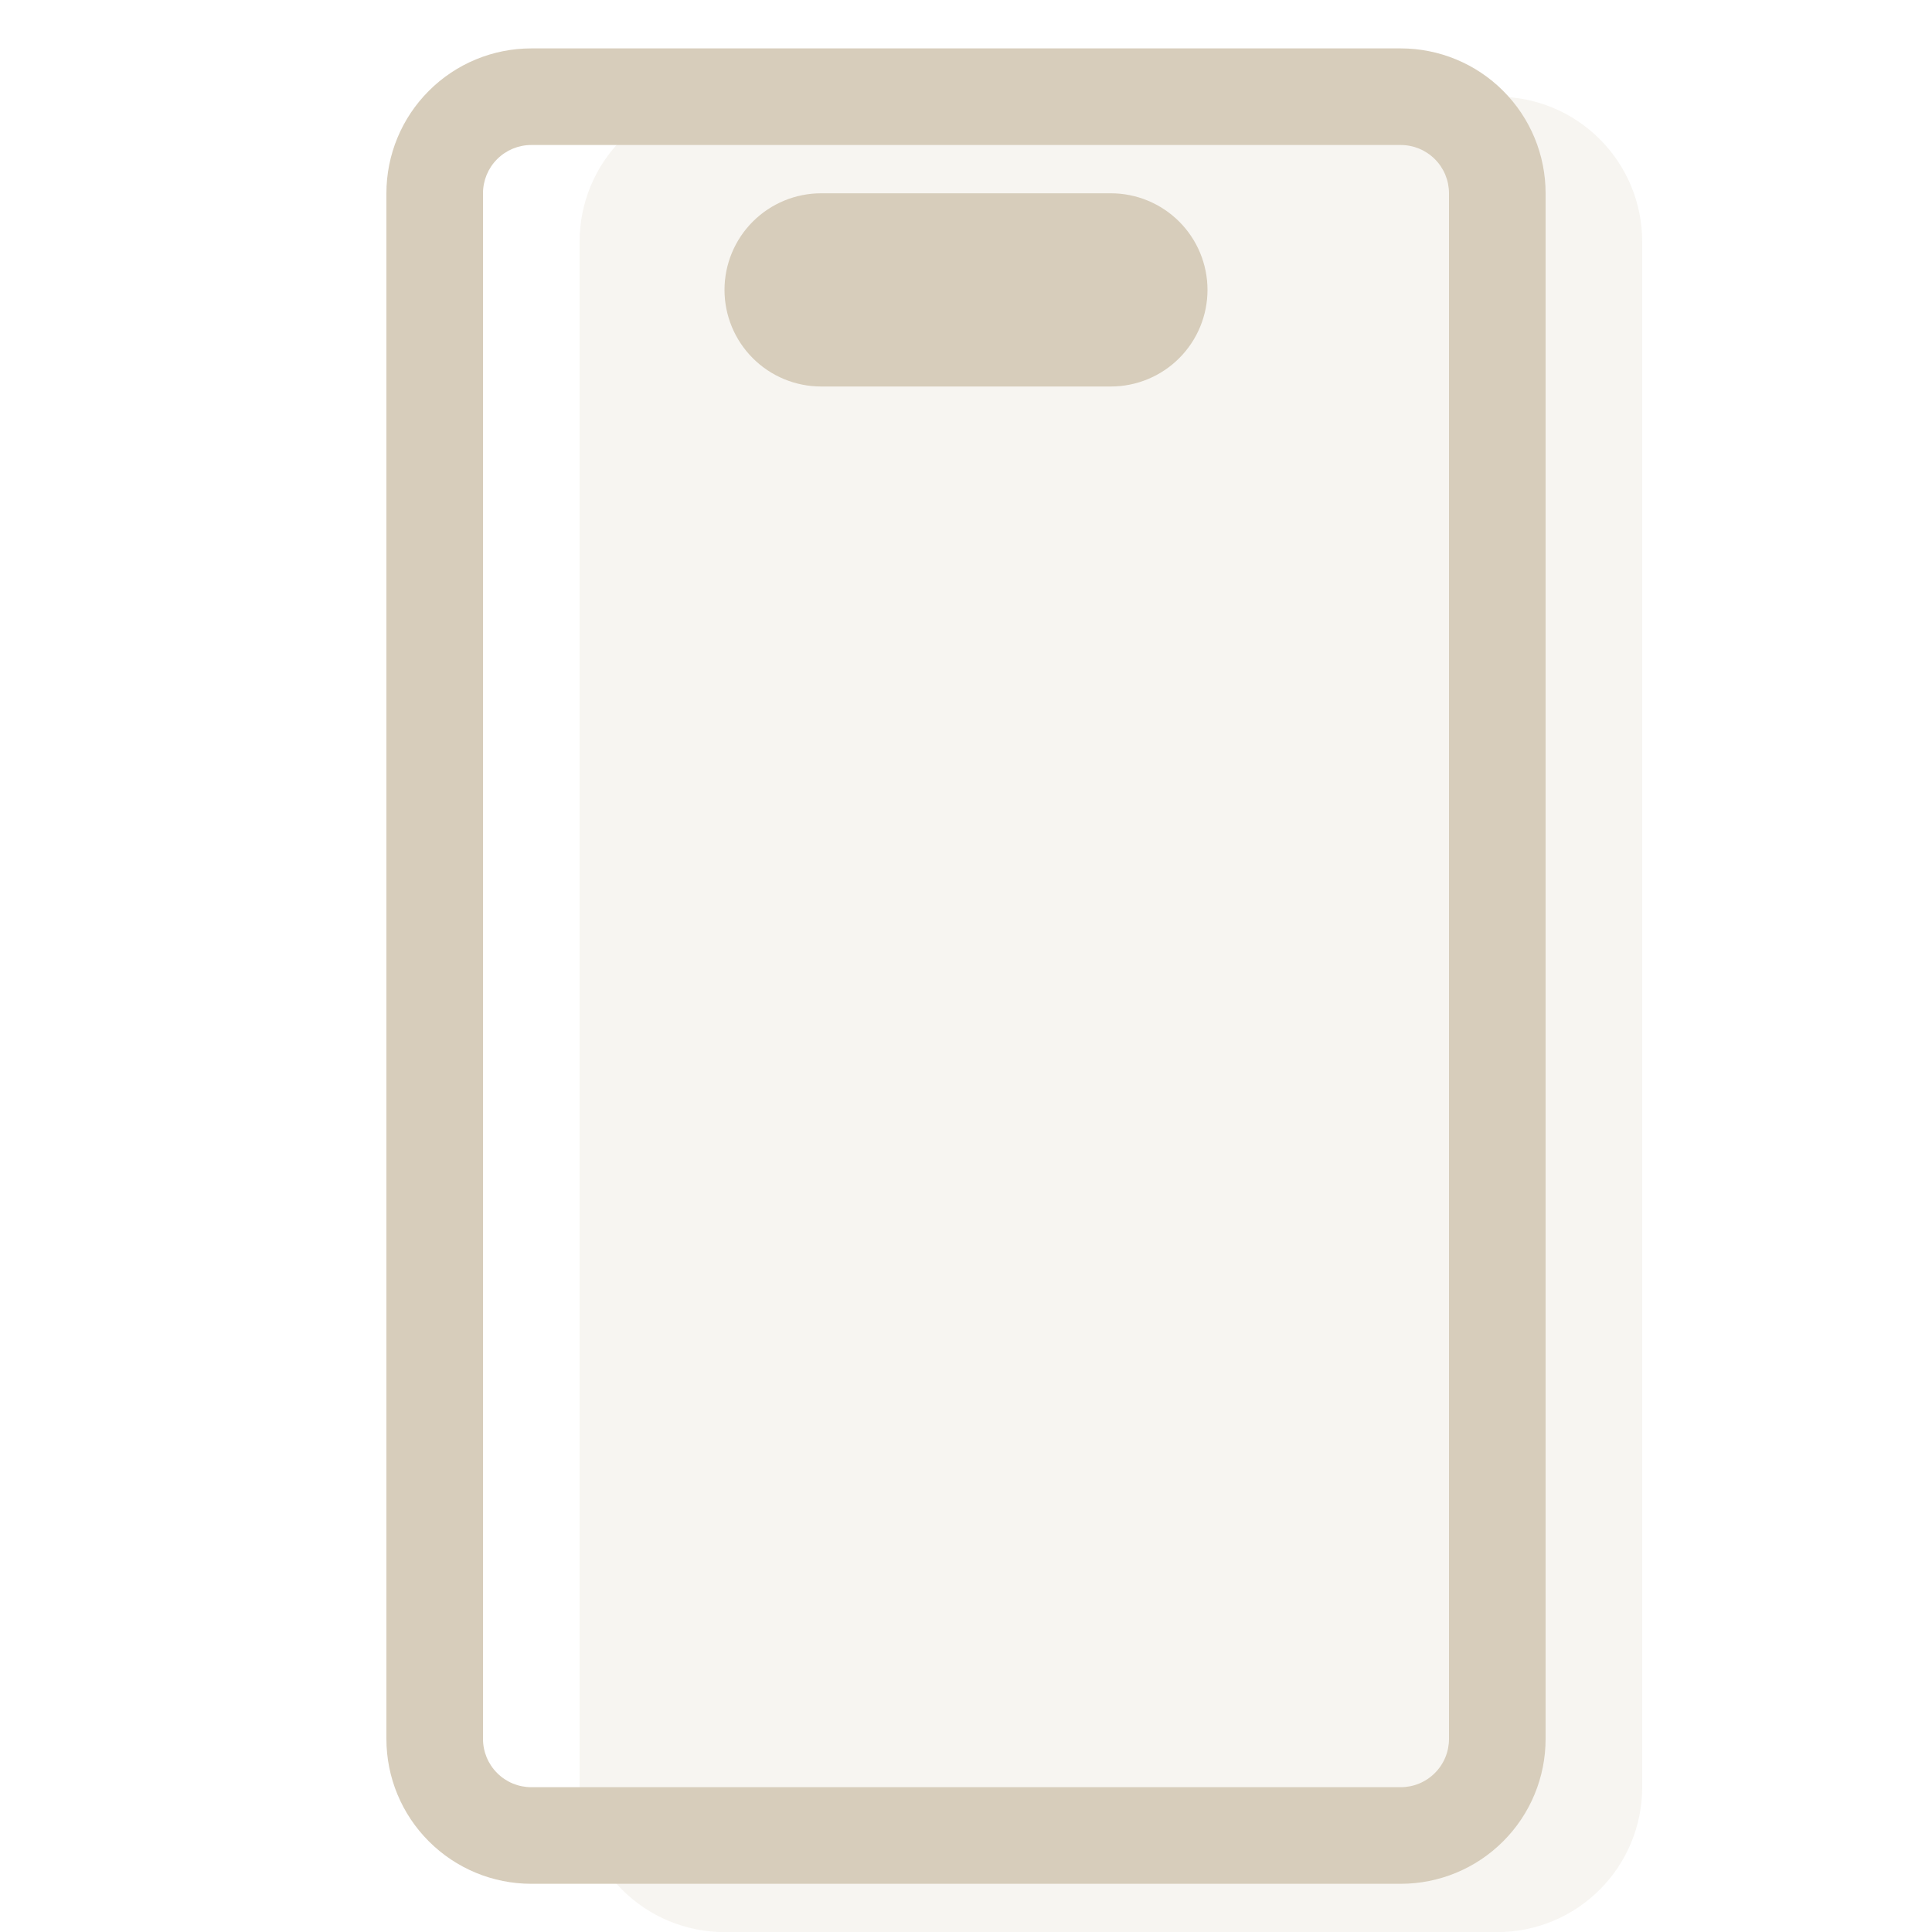
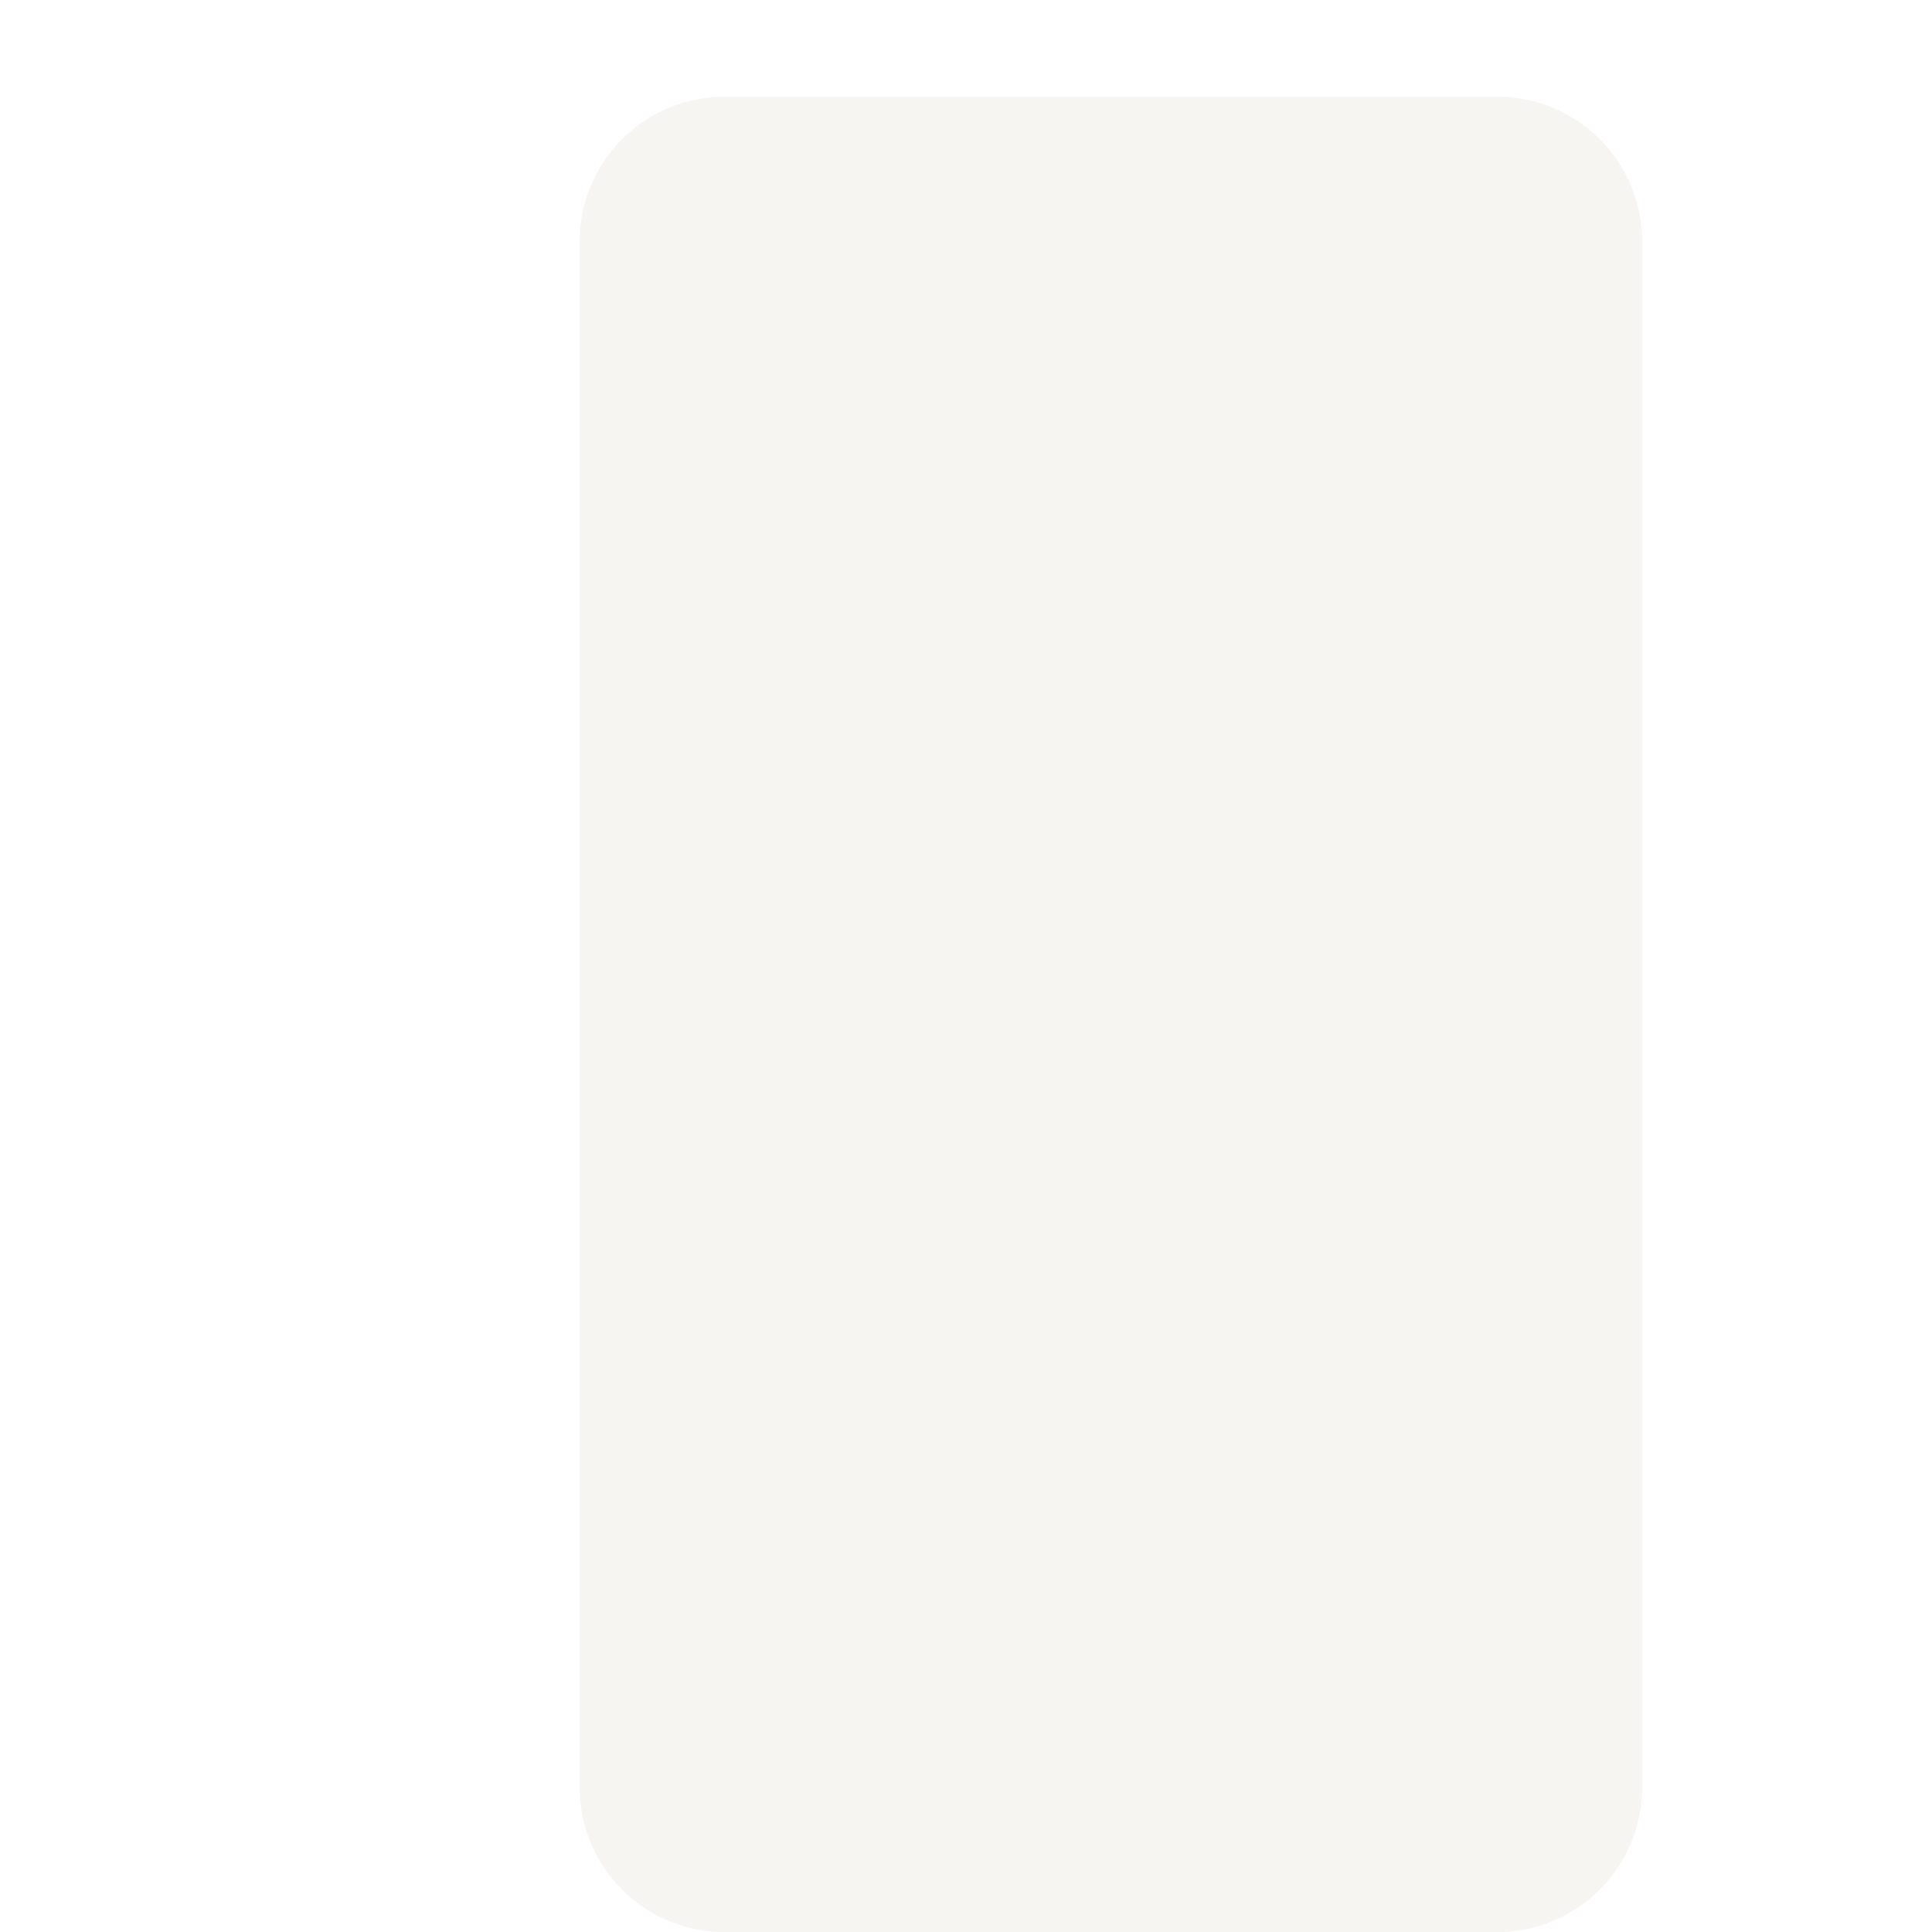
<svg xmlns="http://www.w3.org/2000/svg" width="40" height="40" viewBox="0 0 40 40" fill="none">
  <g clip-path="url(#clip0_2401_31337)">
    <path opacity="0.2" fill-rule="evenodd" clip-rule="evenodd" d="M12 5.002C12 4.206 12.316 3.443 12.879 2.881C13.441 2.318 14.204 2.002 15 2.002H31C31.796 2.002 32.559 2.318 33.121 2.881C33.684 3.443 34 4.206 34 5.002V37.002C34 37.798 33.684 38.561 33.121 39.123C32.559 39.686 31.796 40.002 31 40.002H15C14.204 40.002 13.441 39.686 12.879 39.123C12.316 38.561 12 37.798 12 37.002V5.002Z" fill="#D7CDBB" />
-     <path fill-rule="evenodd" clip-rule="evenodd" d="M8 4.002C8 3.206 8.316 2.443 8.879 1.881C9.441 1.318 10.204 1.002 11 1.002H29C29.796 1.002 30.559 1.318 31.121 1.881C31.684 2.443 32 3.206 32 4.002V36.002C32 36.798 31.684 37.561 31.121 38.123C30.559 38.686 29.796 39.002 29 39.002H11C10.204 39.002 9.441 38.686 8.879 38.123C8.316 37.561 8 36.798 8 36.002V4.002ZM11 3.002C10.735 3.002 10.48 3.107 10.293 3.295C10.105 3.482 10 3.737 10 4.002V36.002C10 36.267 10.105 36.522 10.293 36.709C10.48 36.897 10.735 37.002 11 37.002H29C29.265 37.002 29.52 36.897 29.707 36.709C29.895 36.522 30 36.267 30 36.002V4.002C30 3.737 29.895 3.482 29.707 3.295C29.52 3.107 29.265 3.002 29 3.002H11Z" fill="#D7CDBB" />
-     <path fill-rule="evenodd" clip-rule="evenodd" d="M15 6.002C15 5.472 15.211 4.963 15.586 4.588C15.961 4.213 16.47 4.002 17 4.002H23C23.53 4.002 24.039 4.213 24.414 4.588C24.789 4.963 25 5.472 25 6.002C25 6.532 24.789 7.041 24.414 7.416C24.039 7.791 23.53 8.002 23 8.002H17C16.47 8.002 15.961 7.791 15.586 7.416C15.211 7.041 15 6.532 15 6.002Z" fill="#D7CDBB" />
  </g>
  <defs>
    <clipPath id="clip0_2401_31337">
      <rect width="40" height="40" fill="white" transform="translate(0 0.002)" />
    </clipPath>
  </defs>
</svg>